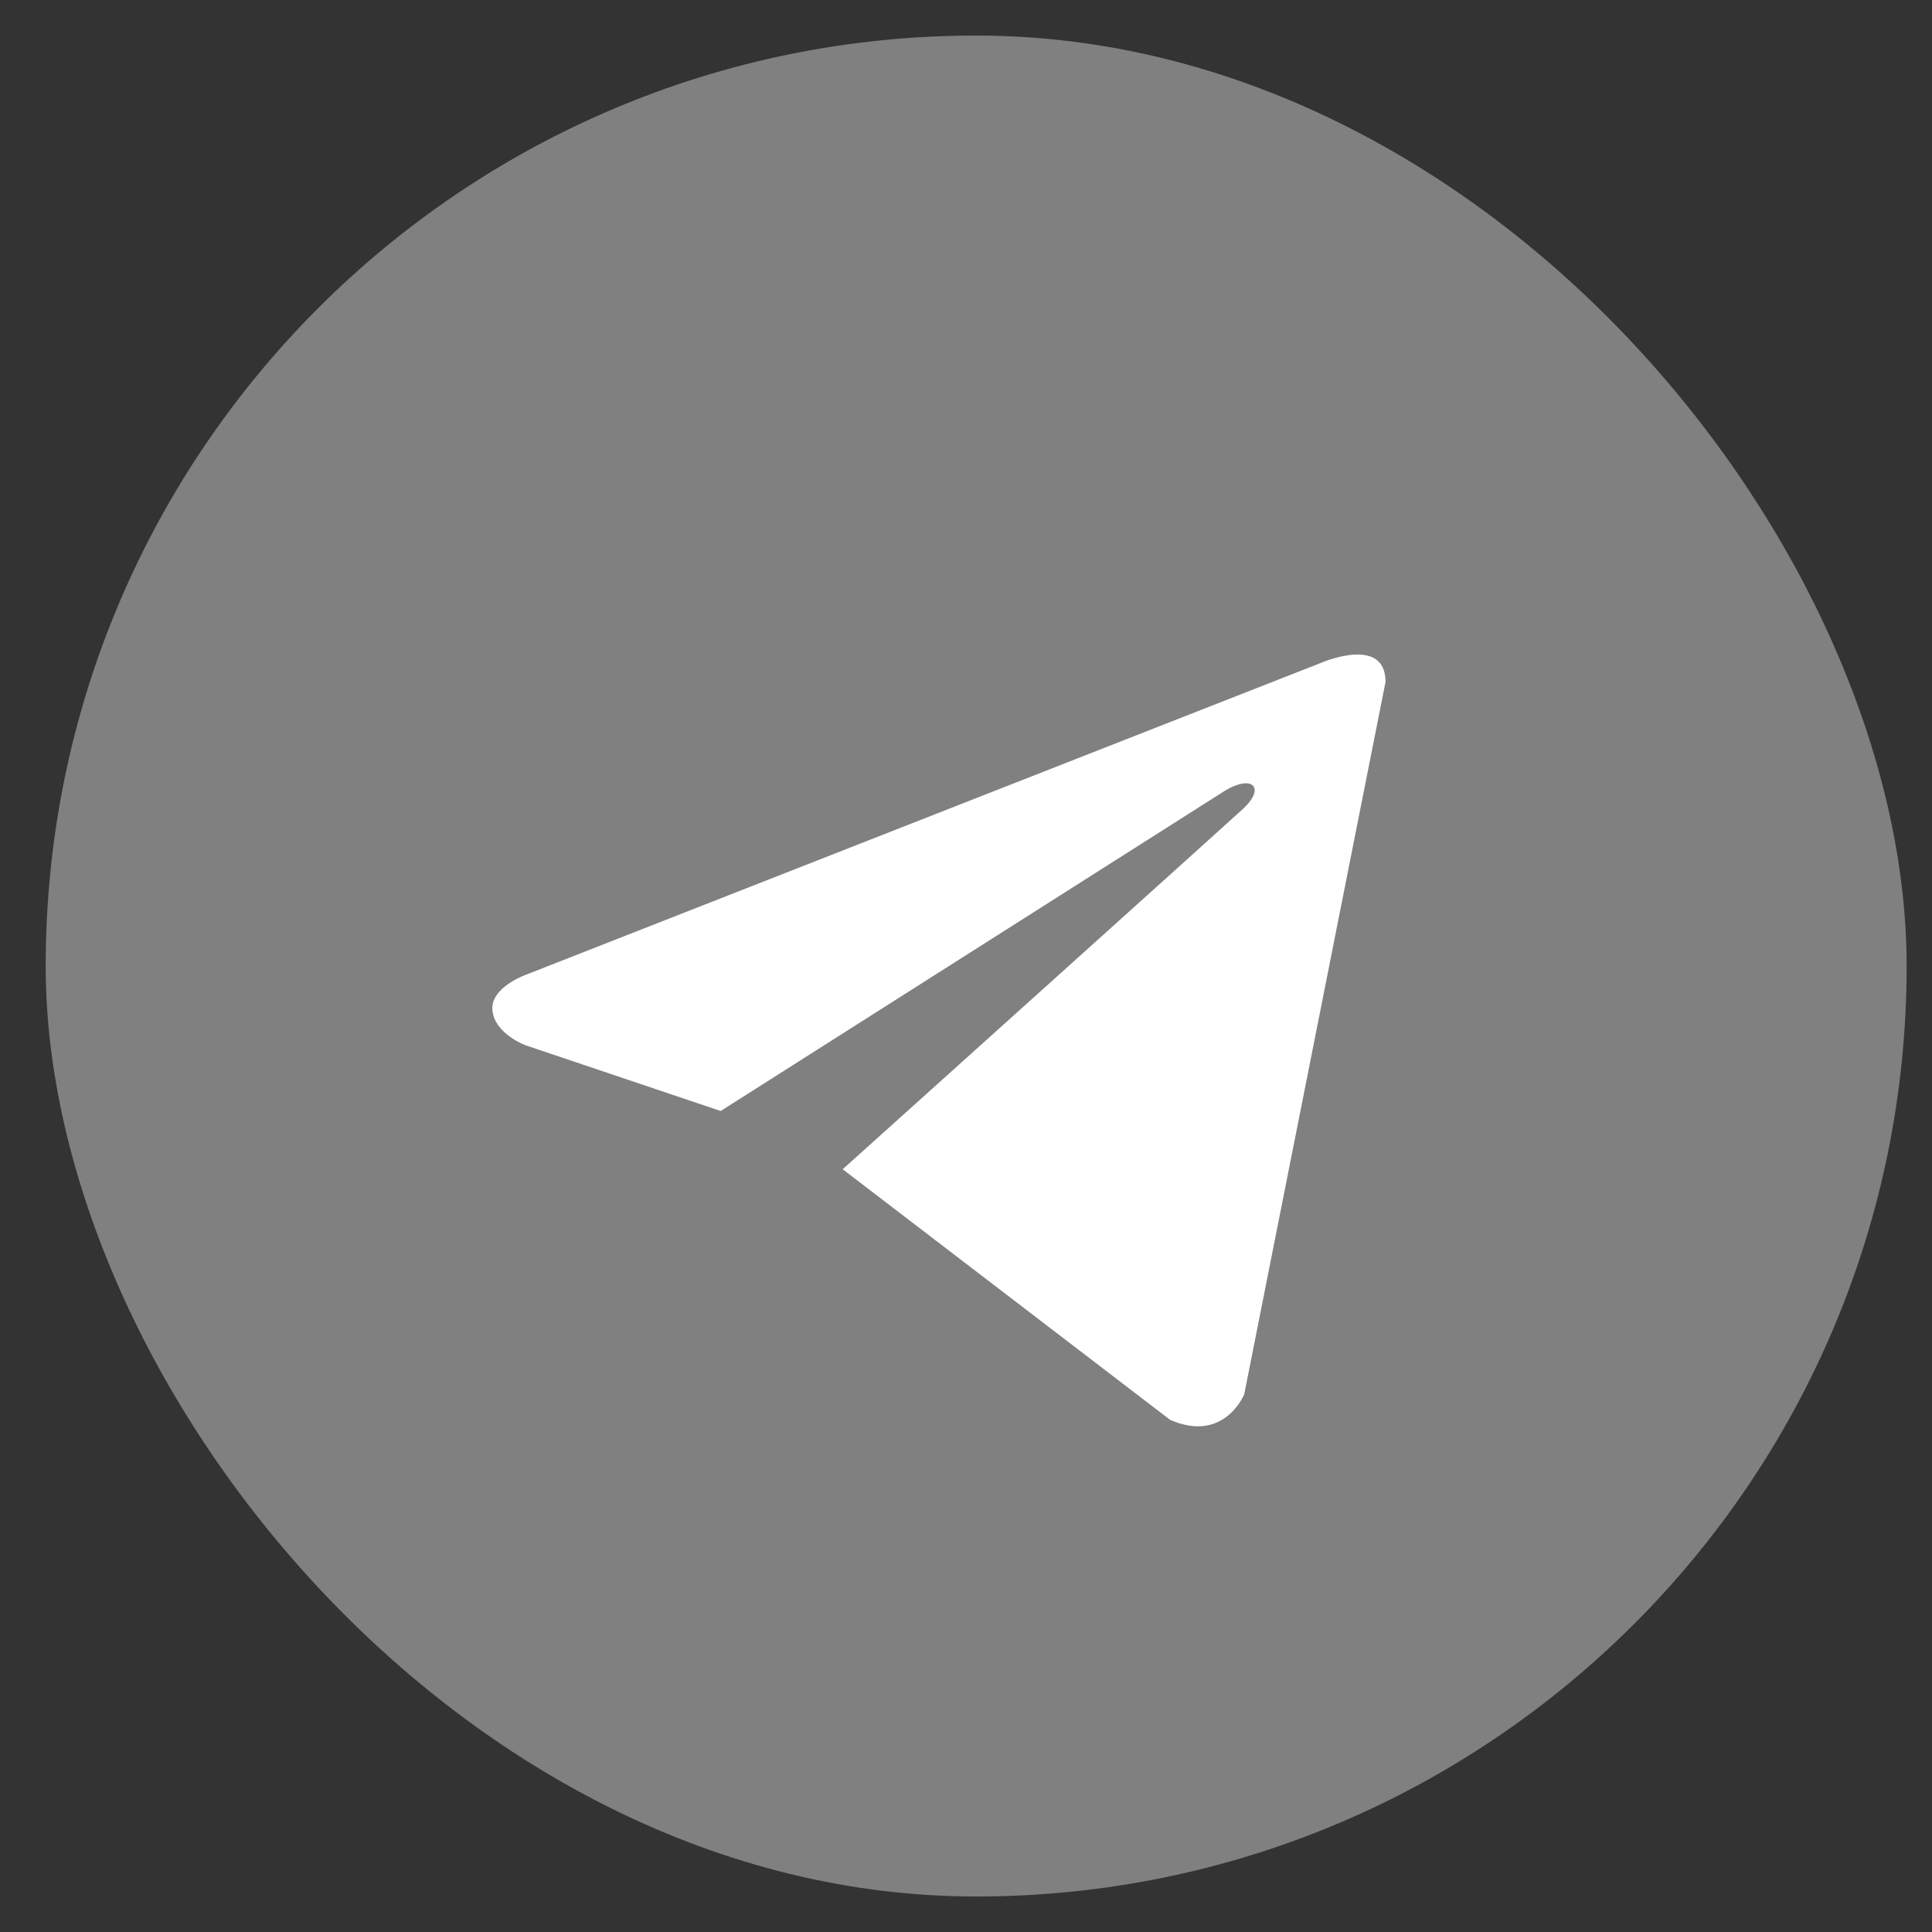
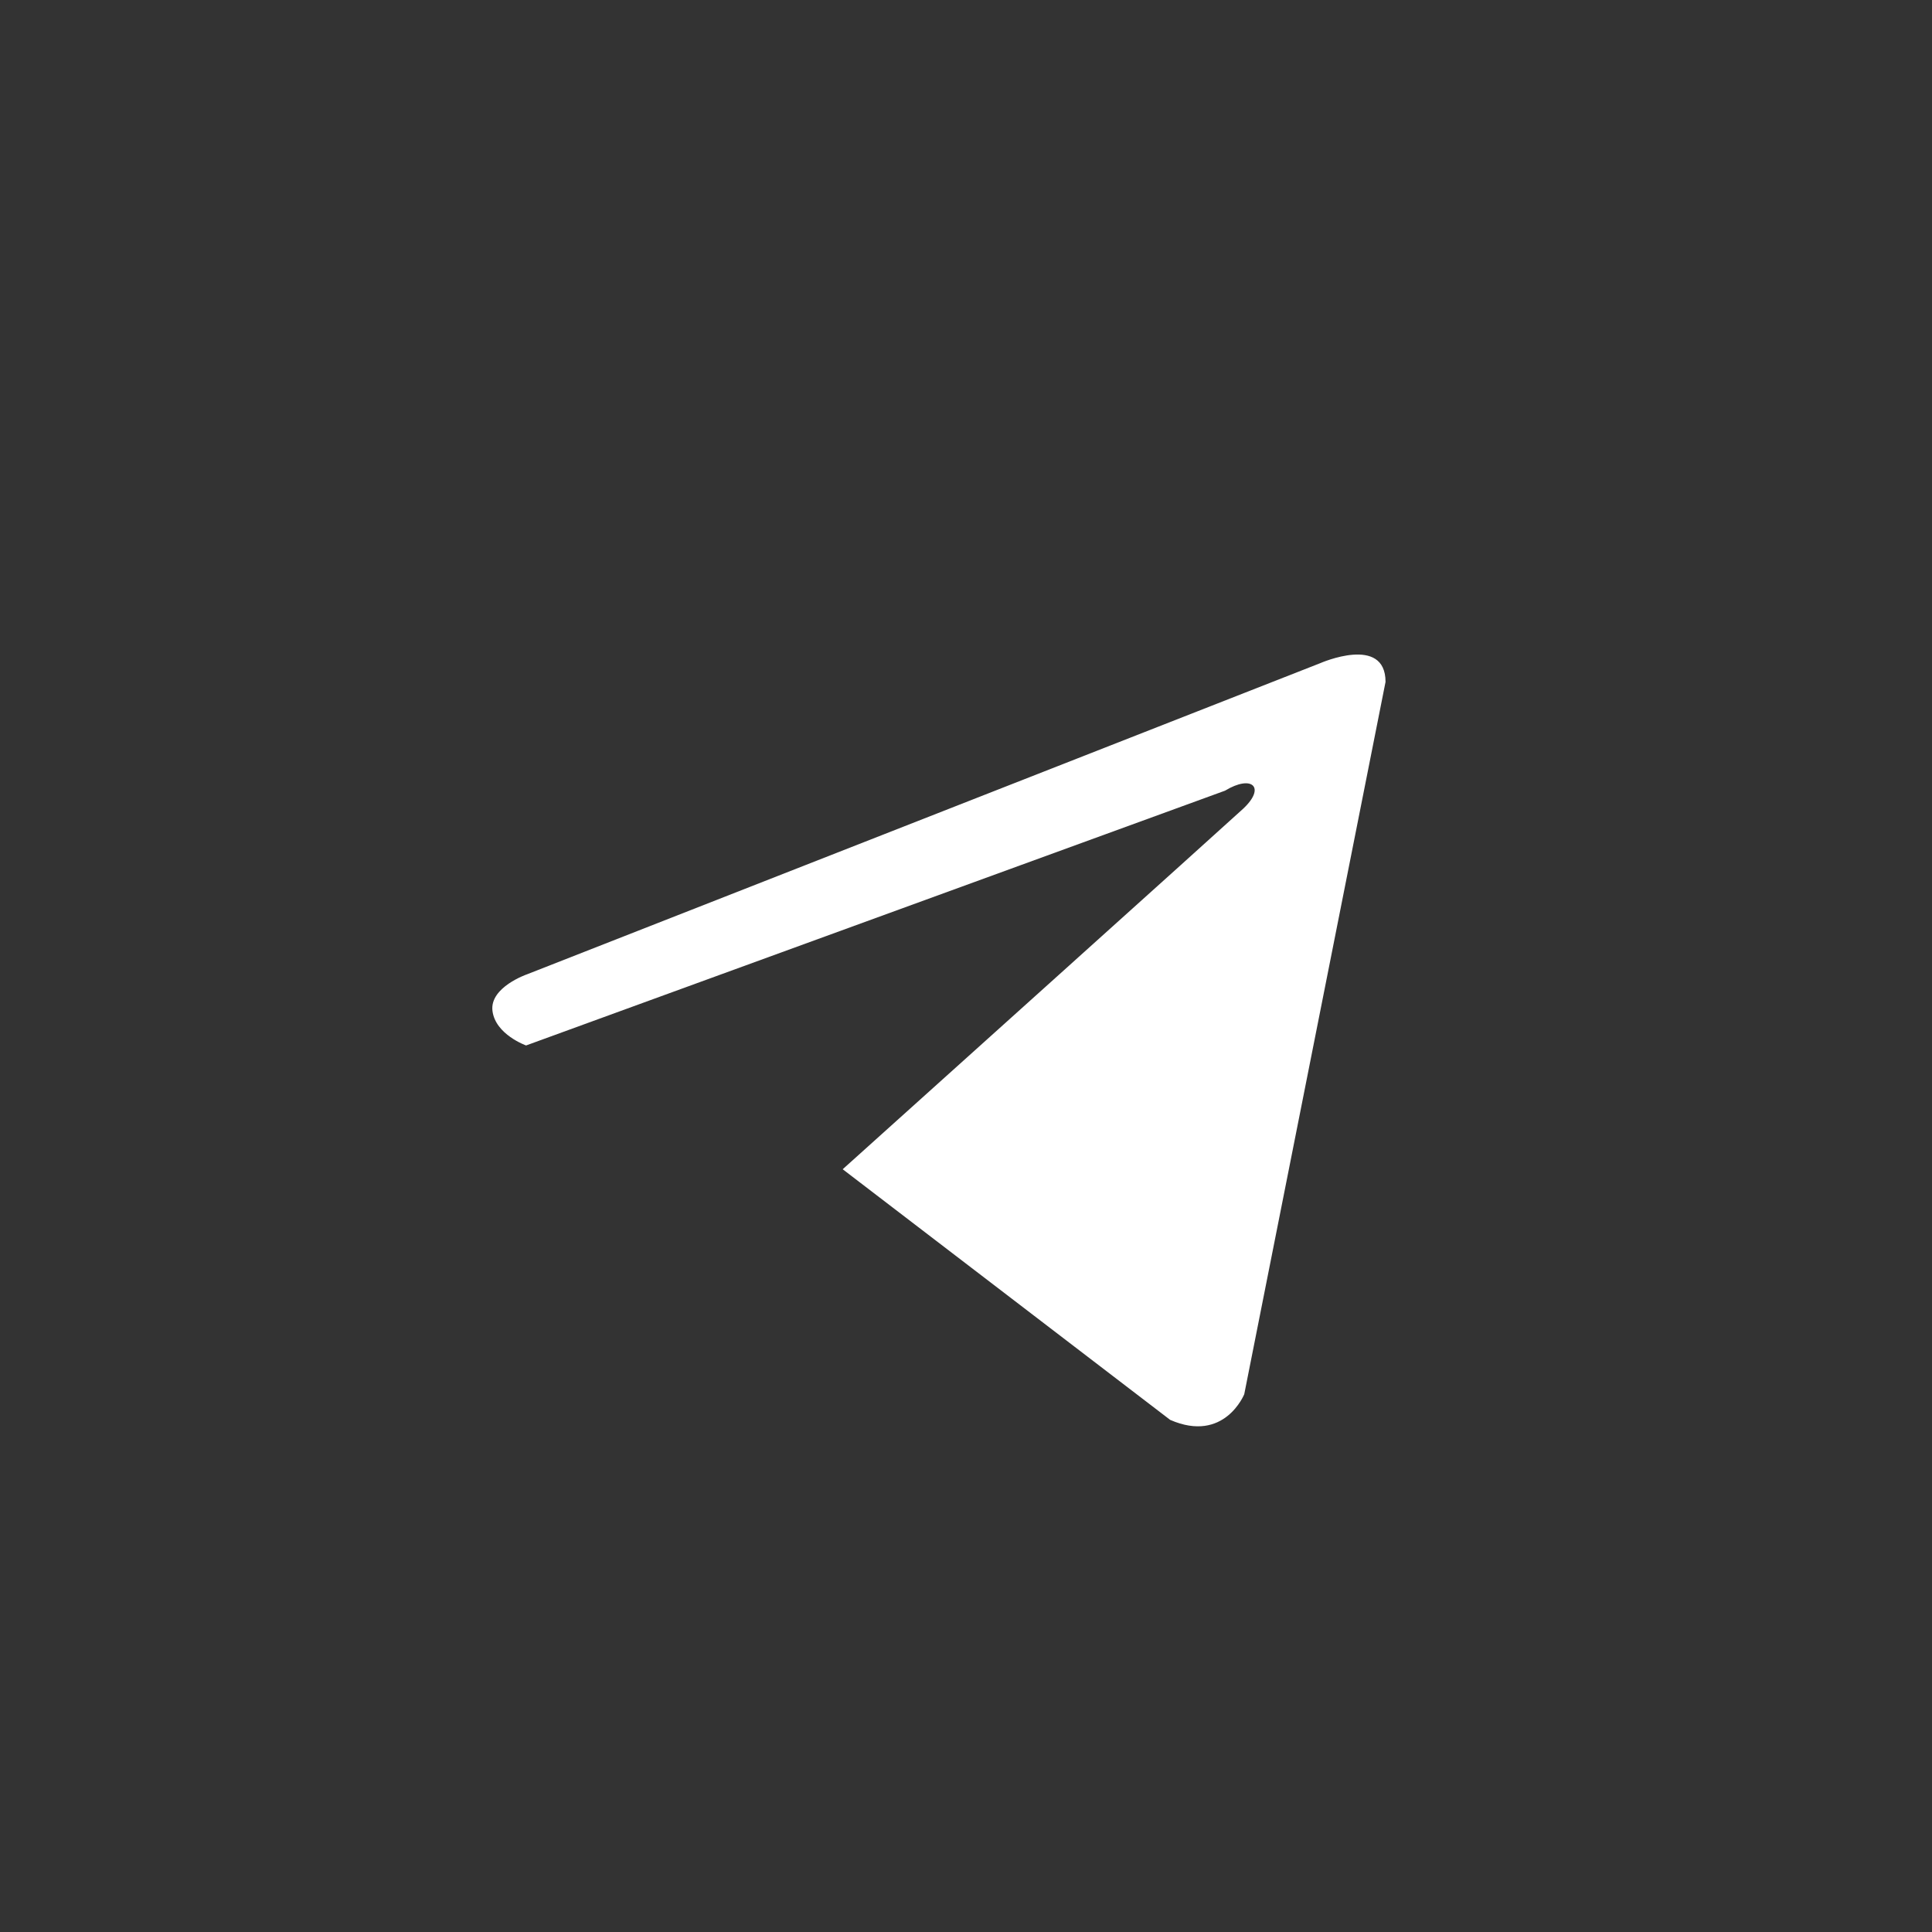
<svg xmlns="http://www.w3.org/2000/svg" width="40" height="40" viewBox="0 0 40 40" fill="none">
  <rect x="0" y="0" width="40" height="40" fill="#333333" stroke="none" />
-   <rect x="0.946" y="0.736" width="38.529" height="38.529" rx="19.264" fill="#808080" />
-   <path d="M28.686 14.118L25.761 28.865C25.761 28.865 25.352 29.888 24.227 29.397L17.447 24.208C18.358 23.388 25.428 17.032 25.738 16.744C26.215 16.298 25.919 16.032 25.363 16.37L14.921 23.002L10.892 21.645C10.892 21.645 10.257 21.42 10.196 20.929C10.135 20.438 10.912 20.172 10.912 20.172L27.337 13.729C27.337 13.729 28.686 13.136 28.686 14.118Z" fill="white" />
+   <path d="M28.686 14.118L25.761 28.865C25.761 28.865 25.352 29.888 24.227 29.397L17.447 24.208C18.358 23.388 25.428 17.032 25.738 16.744C26.215 16.298 25.919 16.032 25.363 16.37L10.892 21.645C10.892 21.645 10.257 21.42 10.196 20.929C10.135 20.438 10.912 20.172 10.912 20.172L27.337 13.729C27.337 13.729 28.686 13.136 28.686 14.118Z" fill="white" />
</svg>